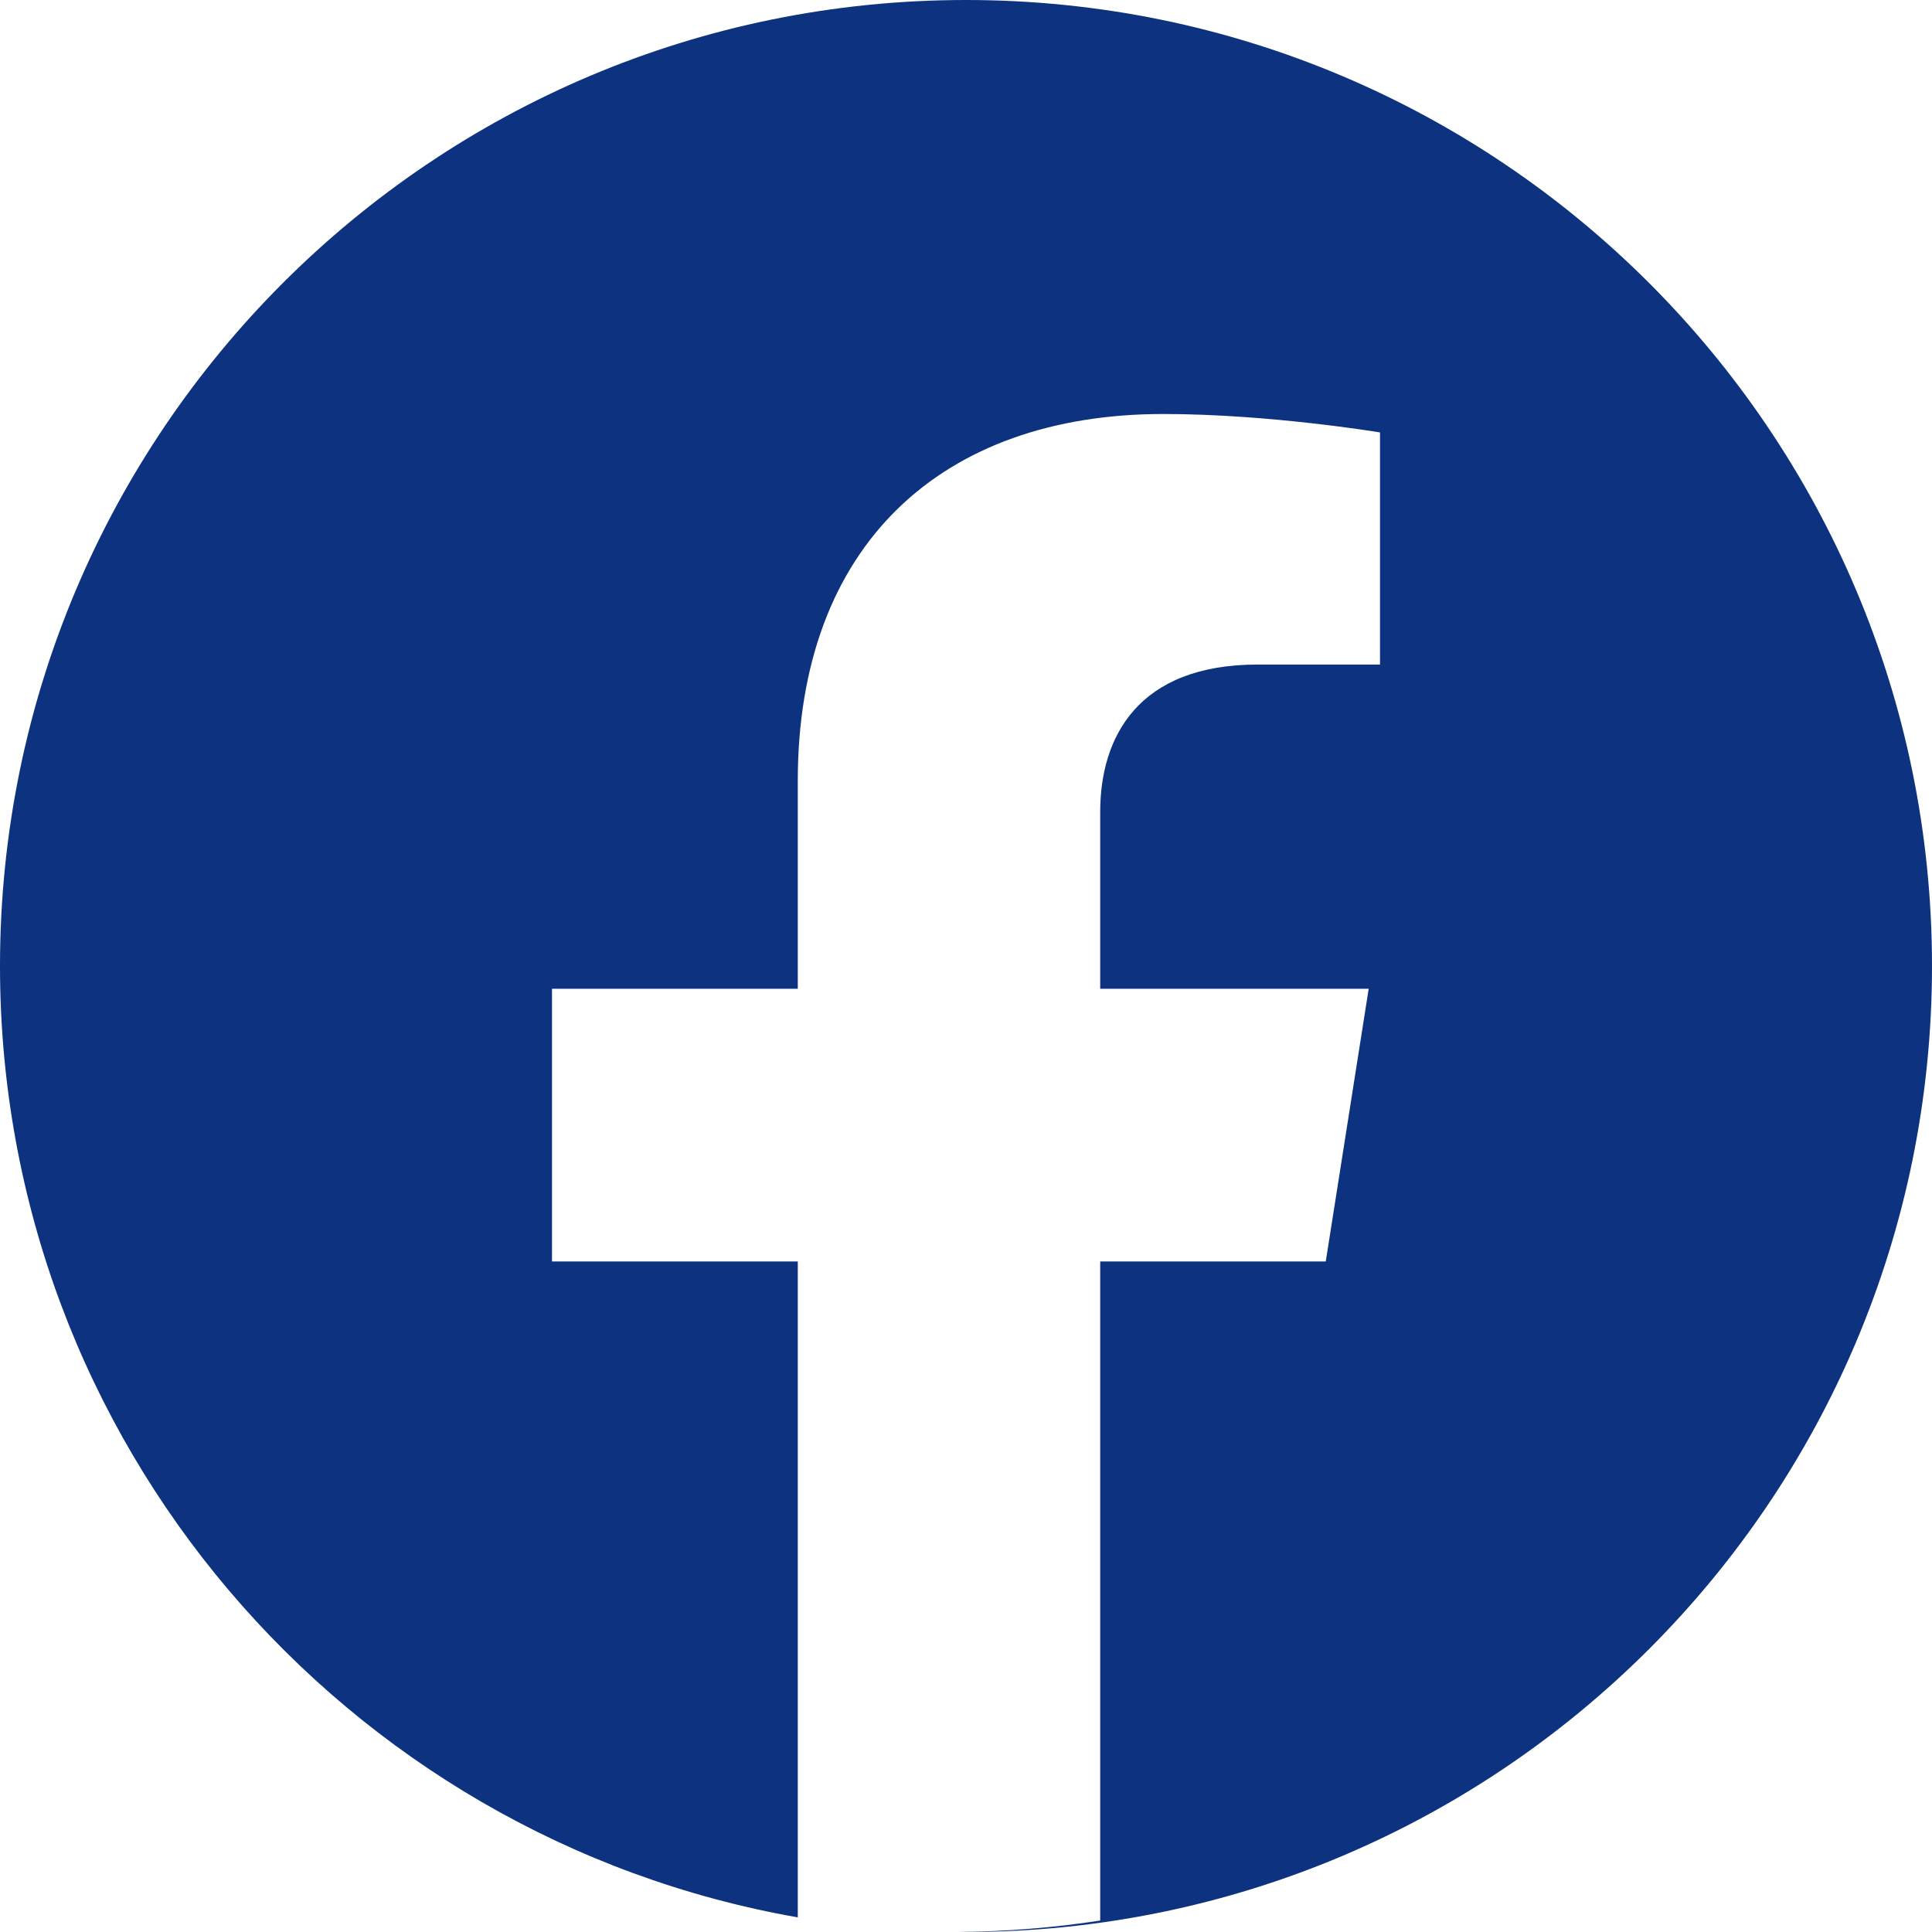
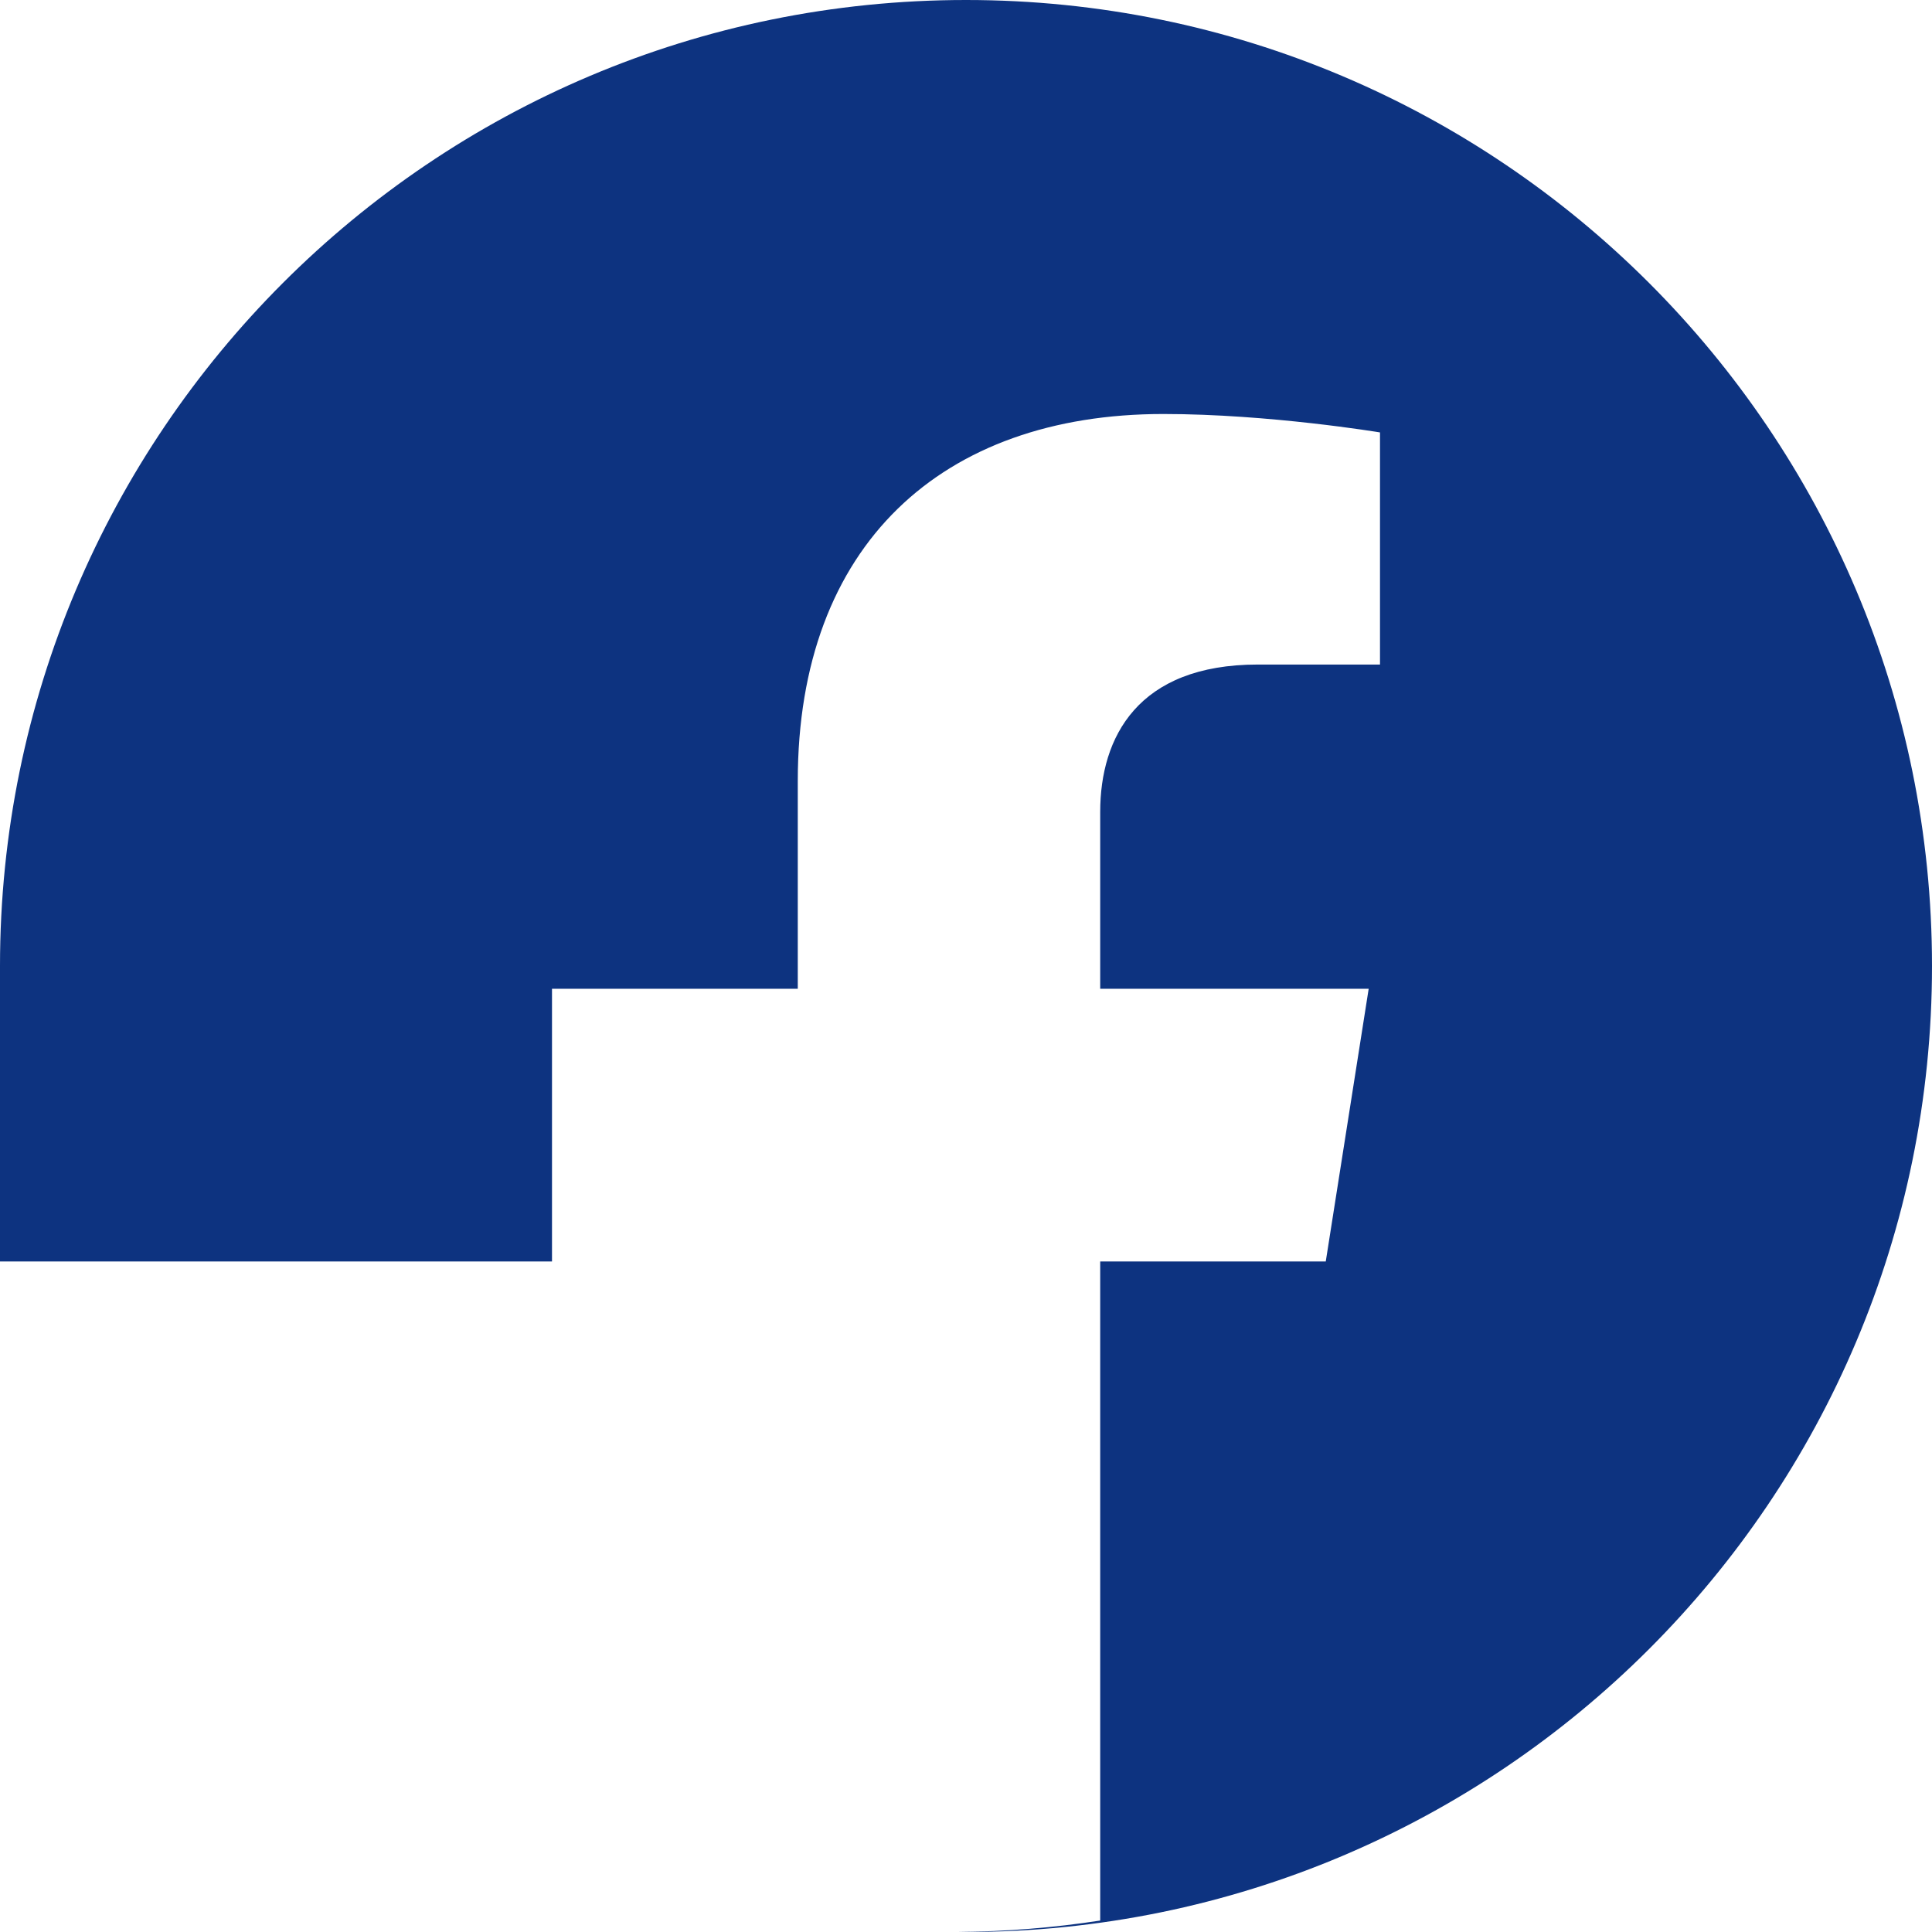
<svg xmlns="http://www.w3.org/2000/svg" width="28" height="28" viewBox="0 0 28 28" fill="none">
-   <path fill-rule="evenodd" clip-rule="evenodd" d="M14 28C21.732 28 28 21.732 28 14C28 6.268 21.732 0 14 0C6.268 0 0 6.268 0 14C0 20.9 4.992 26.635 11.562 27.788V18.282H8V14.33H11.562V11.318C11.562 7.893 13.655 6 16.86 6C18.395 6 20 6.267 20 6.267V9.631H18.23C16.488 9.631 15.945 10.686 15.945 11.767V14.33H19.836L19.214 18.282H15.945V27.834C15.27 27.938 14.58 27.994 13.878 28C13.918 28 13.959 28 14 28Z" fill="#0D3380" />
+   <path fill-rule="evenodd" clip-rule="evenodd" d="M14 28C21.732 28 28 21.732 28 14C28 6.268 21.732 0 14 0C6.268 0 0 6.268 0 14V18.282H8V14.33H11.562V11.318C11.562 7.893 13.655 6 16.86 6C18.395 6 20 6.267 20 6.267V9.631H18.23C16.488 9.631 15.945 10.686 15.945 11.767V14.33H19.836L19.214 18.282H15.945V27.834C15.27 27.938 14.58 27.994 13.878 28C13.918 28 13.959 28 14 28Z" fill="#0D3380" />
</svg>